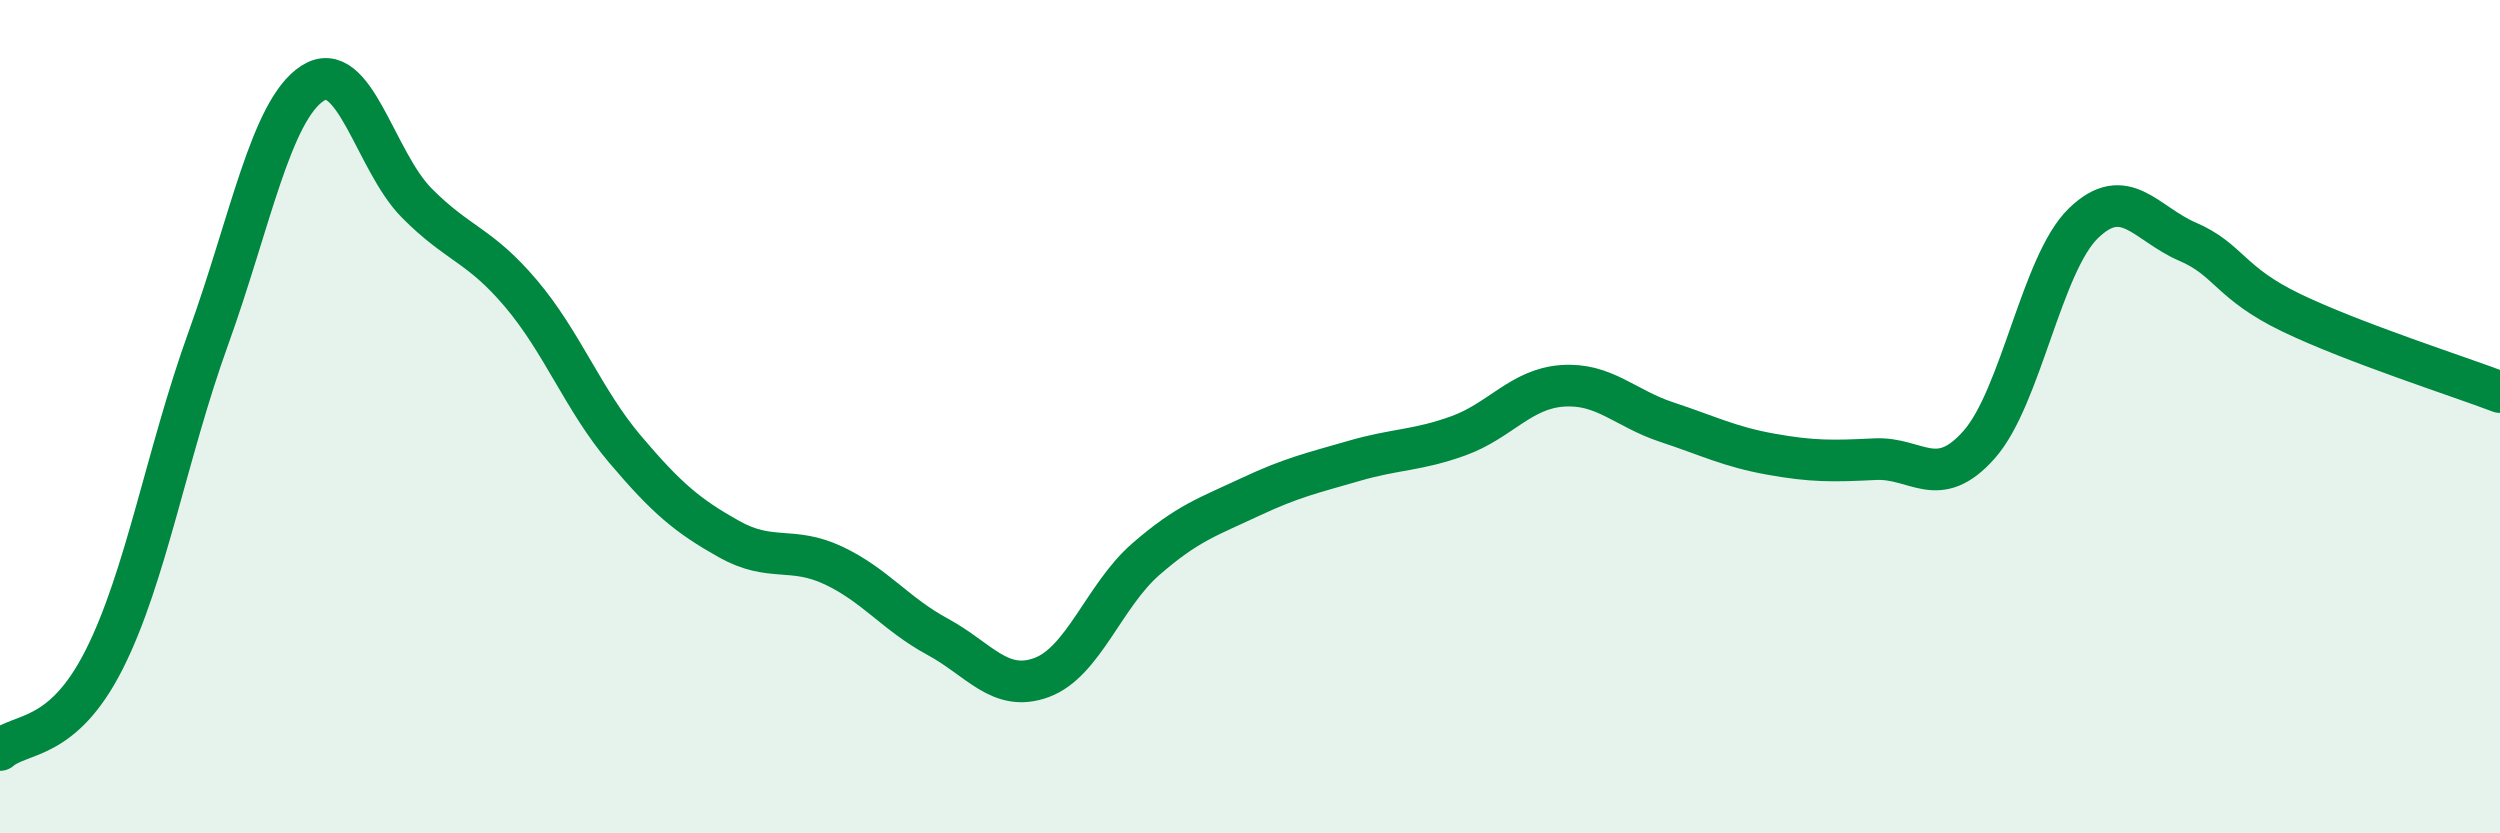
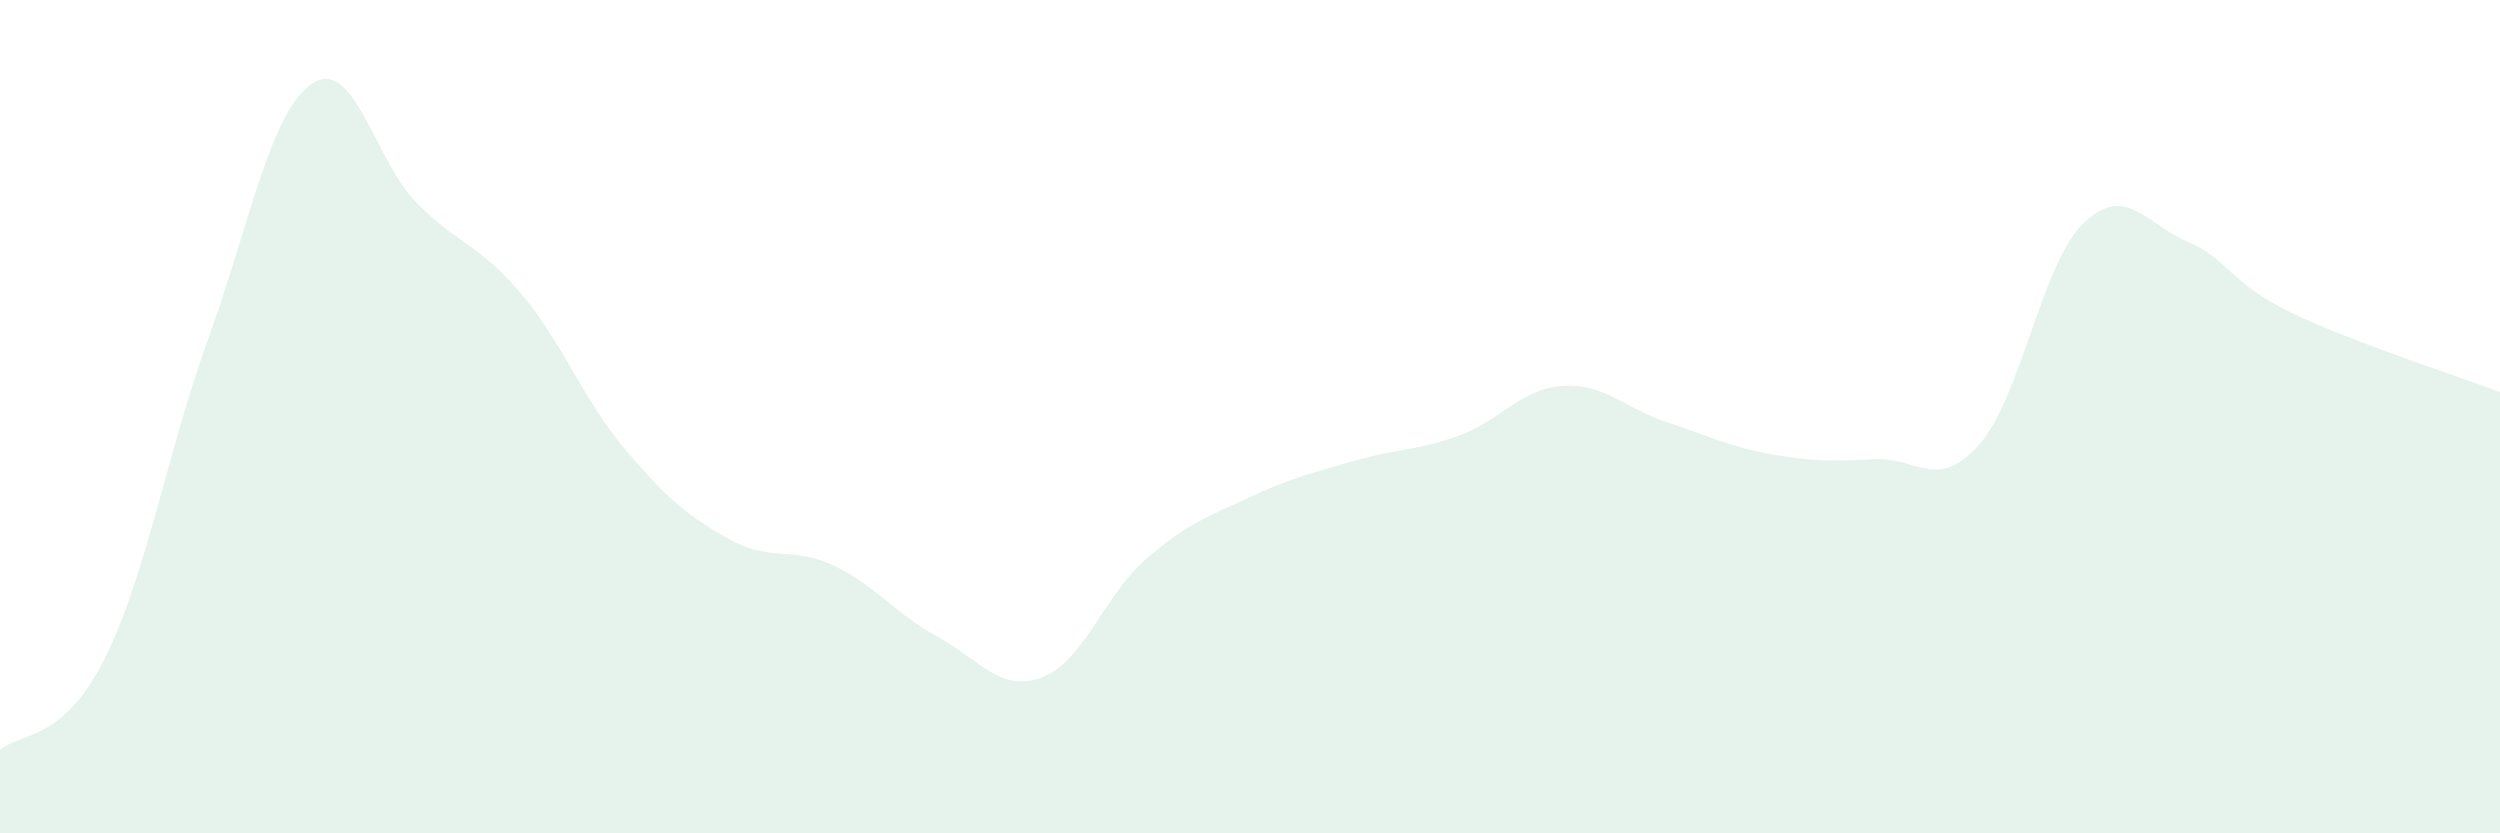
<svg xmlns="http://www.w3.org/2000/svg" width="60" height="20" viewBox="0 0 60 20">
  <path d="M 0,18 C 0.5,17.57 1.5,17.81 2.5,15.83 C 3.5,13.85 4,10.89 5,8.12 C 6,5.35 6.5,2.65 7.5,2 C 8.5,1.35 9,3.86 10,4.87 C 11,5.88 11.5,5.86 12.5,7.04 C 13.5,8.22 14,9.6 15,10.78 C 16,11.96 16.5,12.38 17.5,12.94 C 18.5,13.5 19,13.1 20,13.57 C 21,14.04 21.5,14.74 22.5,15.28 C 23.5,15.82 24,16.63 25,16.26 C 26,15.89 26.5,14.29 27.5,13.42 C 28.5,12.55 29,12.4 30,11.93 C 31,11.46 31.5,11.35 32.5,11.06 C 33.5,10.77 34,10.82 35,10.46 C 36,10.1 36.5,9.33 37.5,9.26 C 38.5,9.19 39,9.8 40,10.13 C 41,10.46 41.5,10.72 42.5,10.9 C 43.5,11.08 44,11.07 45,11.02 C 46,10.97 46.5,11.8 47.5,10.67 C 48.5,9.54 49,6.33 50,5.36 C 51,4.39 51.5,5.37 52.5,5.8 C 53.5,6.23 53.5,6.79 55,7.51 C 56.5,8.23 59,9.03 60,9.41L60 20L0 20Z" fill="#008740" opacity="0.1" stroke-linecap="round" stroke-linejoin="round" />
-   <path d="M 0,18 C 0.5,17.57 1.5,17.81 2.5,15.83 C 3.5,13.85 4,10.89 5,8.12 C 6,5.35 6.5,2.65 7.5,2 C 8.5,1.35 9,3.86 10,4.87 C 11,5.88 11.5,5.86 12.5,7.04 C 13.5,8.22 14,9.6 15,10.78 C 16,11.96 16.5,12.38 17.5,12.94 C 18.5,13.5 19,13.1 20,13.57 C 21,14.04 21.5,14.74 22.5,15.28 C 23.5,15.82 24,16.63 25,16.26 C 26,15.89 26.5,14.29 27.5,13.42 C 28.5,12.55 29,12.4 30,11.93 C 31,11.46 31.5,11.35 32.5,11.06 C 33.5,10.77 34,10.82 35,10.46 C 36,10.1 36.5,9.33 37.5,9.26 C 38.5,9.19 39,9.8 40,10.13 C 41,10.46 41.5,10.72 42.5,10.9 C 43.5,11.08 44,11.07 45,11.02 C 46,10.97 46.5,11.8 47.5,10.67 C 48.5,9.54 49,6.33 50,5.36 C 51,4.39 51.5,5.37 52.5,5.8 C 53.5,6.23 53.5,6.79 55,7.51 C 56.5,8.23 59,9.03 60,9.41" stroke="#008740" stroke-width="1" fill="none" stroke-linecap="round" stroke-linejoin="round" />
</svg>